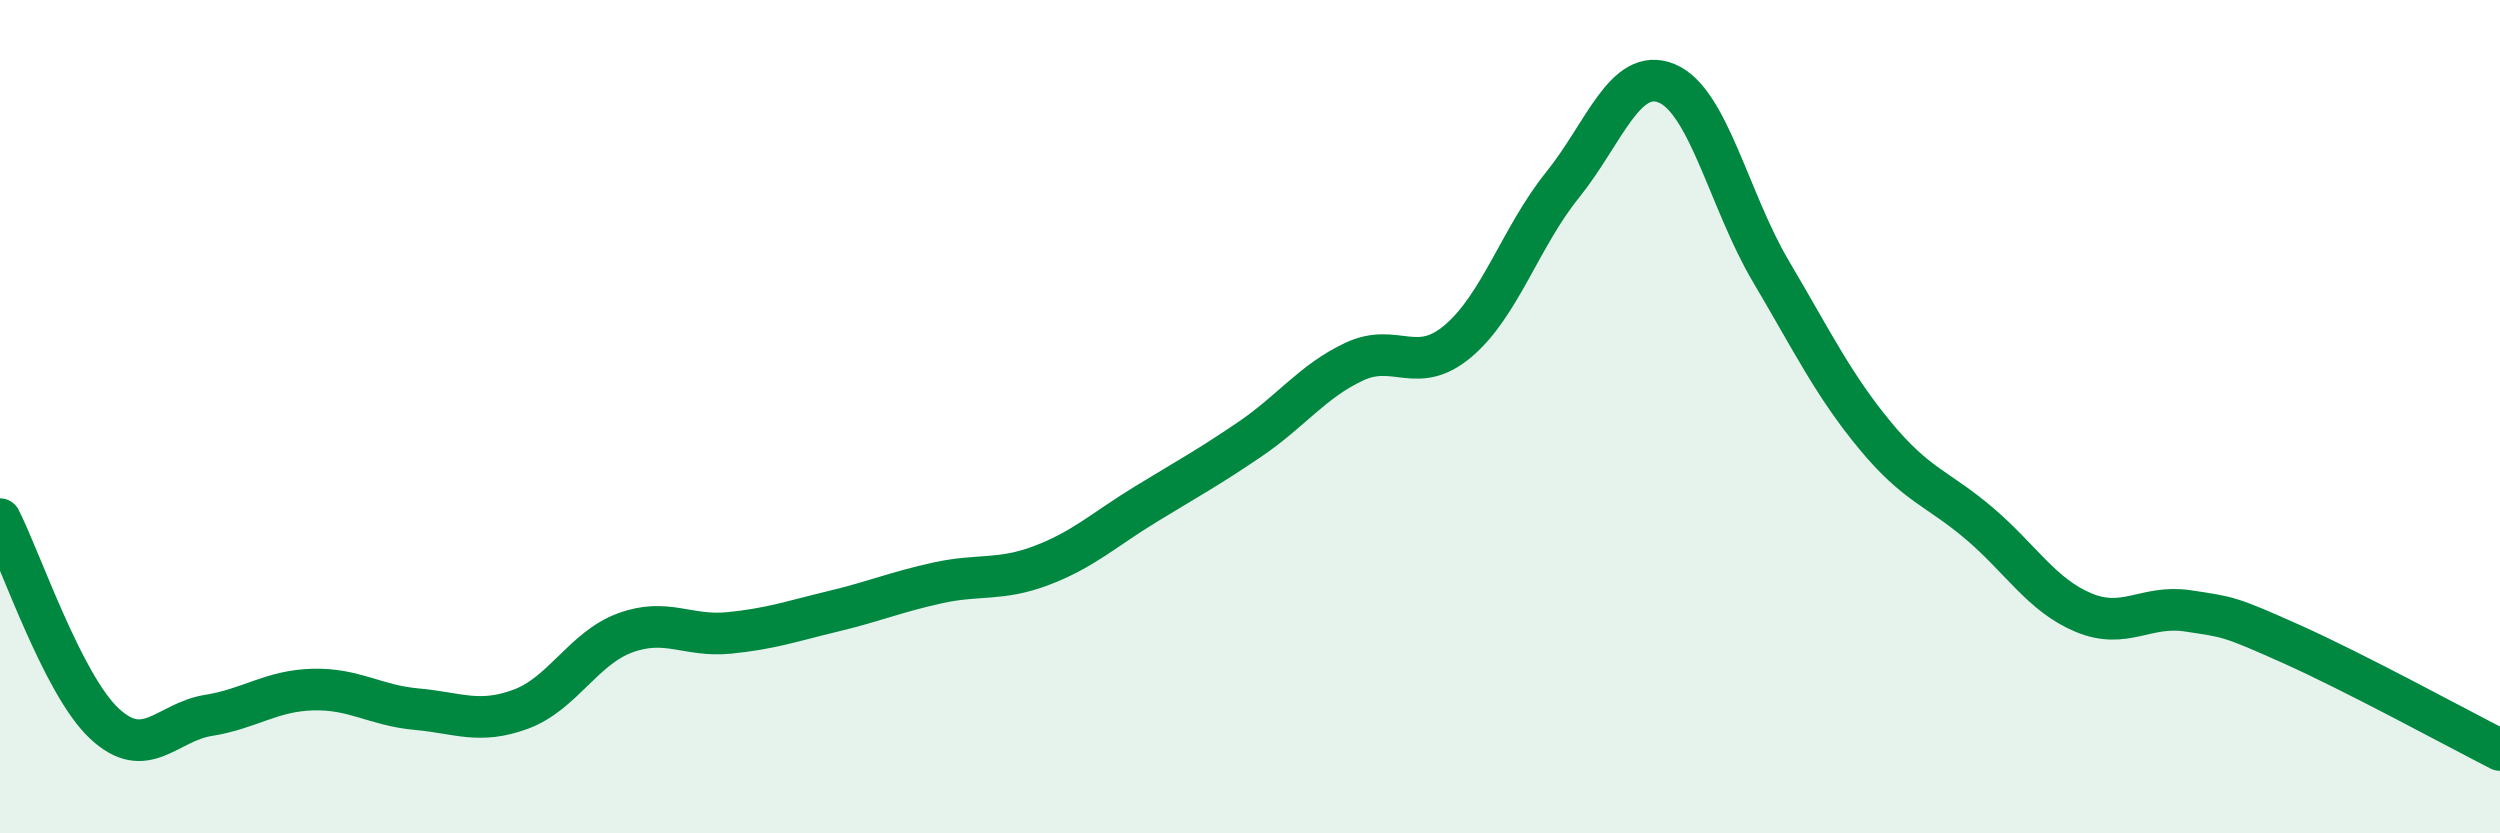
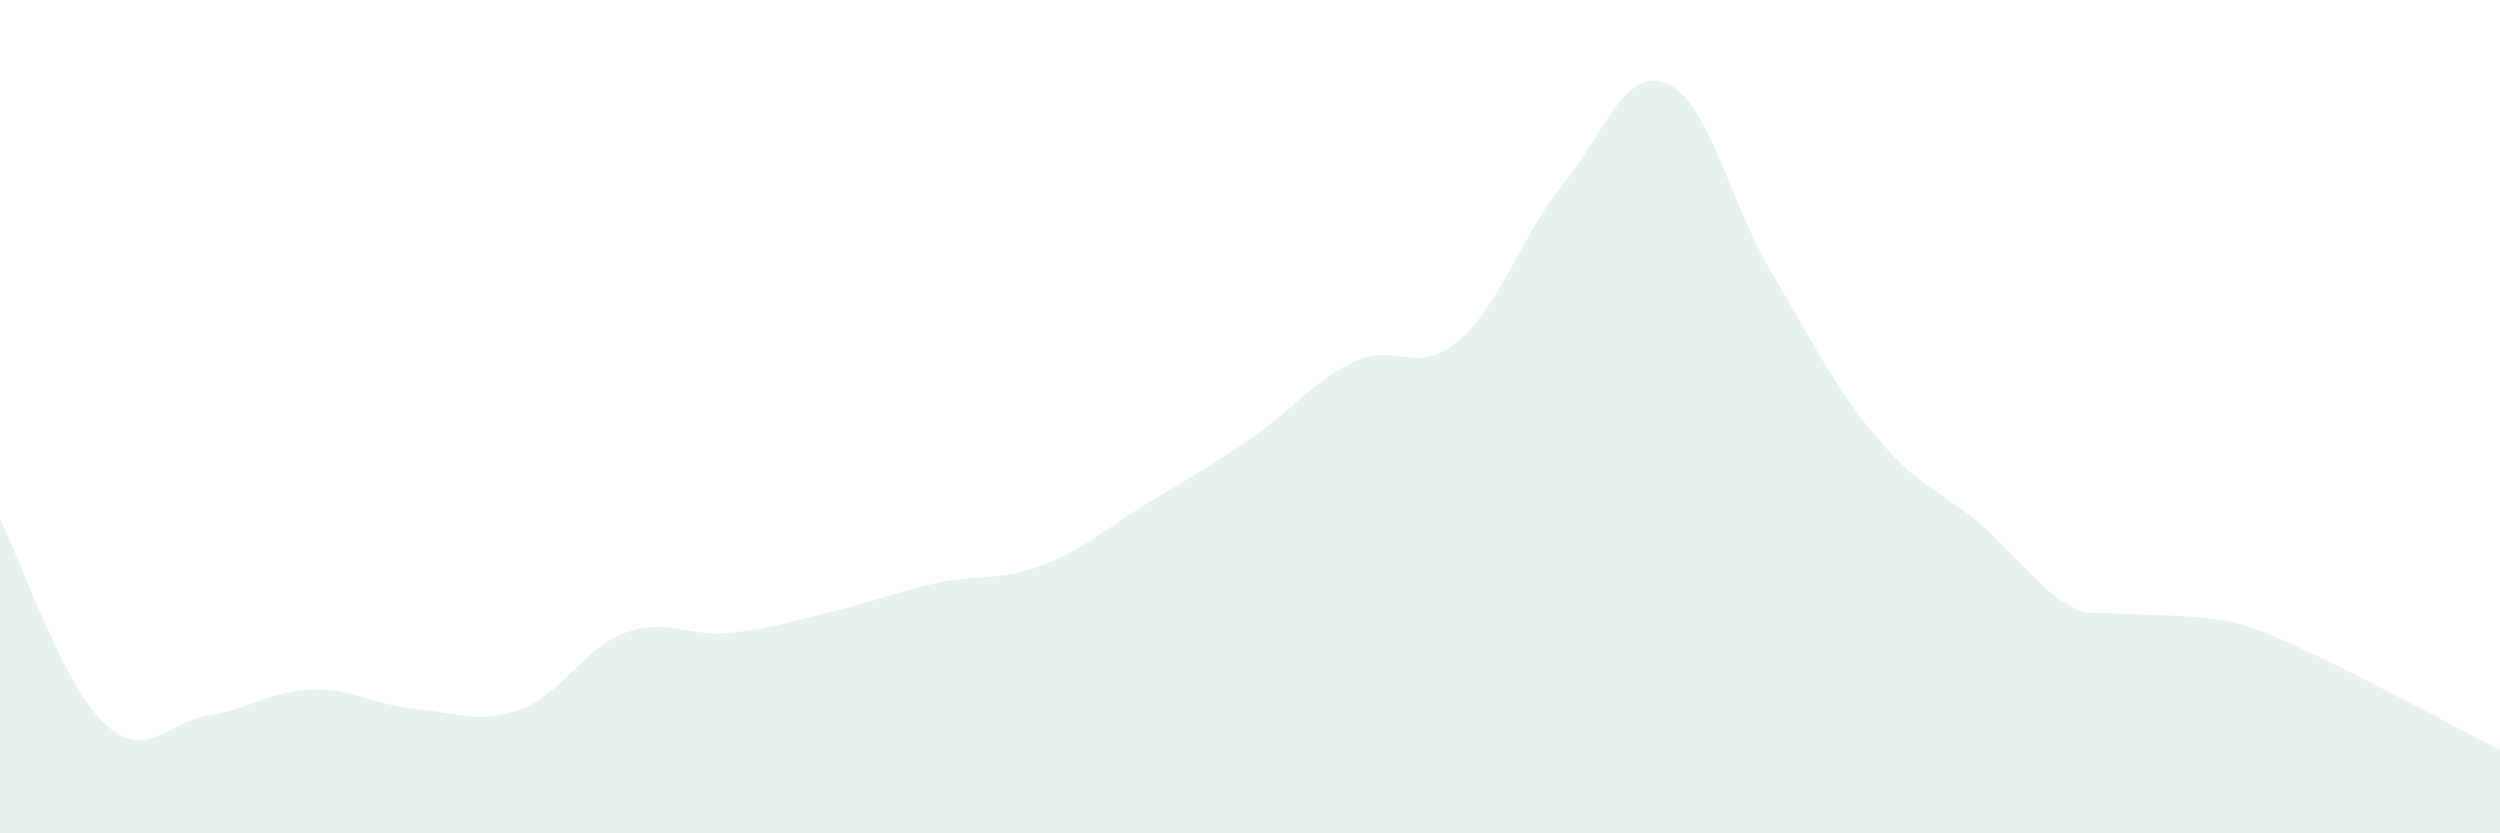
<svg xmlns="http://www.w3.org/2000/svg" width="60" height="20" viewBox="0 0 60 20">
-   <path d="M 0,12.46 C 0.5,13.44 1.5,16.42 2.5,17.36 C 3.5,18.3 4,17.33 5,17.17 C 6,17.01 6.5,16.58 7.5,16.55 C 8.5,16.52 9,16.93 10,17.02 C 11,17.11 11.5,17.39 12.5,17.02 C 13.5,16.65 14,15.56 15,15.19 C 16,14.82 16.5,15.29 17.5,15.19 C 18.5,15.09 19,14.91 20,14.67 C 21,14.43 21.5,14.21 22.5,13.99 C 23.5,13.77 24,13.95 25,13.57 C 26,13.19 26.5,12.71 27.5,12.1 C 28.5,11.49 29,11.22 30,10.54 C 31,9.86 31.5,9.15 32.5,8.68 C 33.5,8.21 34,9.03 35,8.18 C 36,7.33 36.5,5.68 37.5,4.44 C 38.5,3.2 39,1.59 40,2 C 41,2.41 41.5,4.82 42.5,6.51 C 43.5,8.2 44,9.24 45,10.45 C 46,11.66 46.5,11.71 47.5,12.56 C 48.5,13.41 49,14.28 50,14.7 C 51,15.12 51.5,14.51 52.5,14.66 C 53.5,14.81 53.5,14.79 55,15.46 C 56.5,16.13 59,17.49 60,18L60 20L0 20Z" fill="#008740" opacity="0.1" stroke-linecap="round" stroke-linejoin="round" />
-   <path d="M 0,12.46 C 0.5,13.44 1.5,16.42 2.5,17.36 C 3.5,18.3 4,17.33 5,17.17 C 6,17.01 6.5,16.58 7.5,16.55 C 8.5,16.52 9,16.93 10,17.02 C 11,17.11 11.5,17.39 12.5,17.02 C 13.5,16.65 14,15.56 15,15.19 C 16,14.82 16.5,15.29 17.5,15.19 C 18.5,15.09 19,14.91 20,14.67 C 21,14.43 21.5,14.21 22.5,13.99 C 23.5,13.77 24,13.95 25,13.57 C 26,13.19 26.5,12.71 27.5,12.1 C 28.5,11.49 29,11.22 30,10.54 C 31,9.86 31.5,9.15 32.5,8.68 C 33.5,8.21 34,9.03 35,8.18 C 36,7.33 36.5,5.68 37.5,4.44 C 38.5,3.2 39,1.59 40,2 C 41,2.41 41.5,4.82 42.5,6.51 C 43.5,8.2 44,9.24 45,10.45 C 46,11.66 46.5,11.71 47.5,12.56 C 48.5,13.41 49,14.28 50,14.7 C 51,15.12 51.5,14.51 52.5,14.66 C 53.5,14.81 53.5,14.79 55,15.46 C 56.5,16.13 59,17.49 60,18" stroke="#008740" stroke-width="1" fill="none" stroke-linecap="round" stroke-linejoin="round" />
+   <path d="M 0,12.46 C 0.5,13.44 1.5,16.42 2.5,17.36 C 3.5,18.3 4,17.33 5,17.17 C 6,17.01 6.5,16.58 7.5,16.55 C 8.5,16.52 9,16.93 10,17.02 C 11,17.11 11.5,17.39 12.5,17.02 C 13.5,16.65 14,15.56 15,15.19 C 16,14.82 16.5,15.29 17.5,15.19 C 18.5,15.09 19,14.91 20,14.67 C 21,14.43 21.5,14.21 22.5,13.99 C 23.5,13.77 24,13.95 25,13.57 C 26,13.19 26.5,12.71 27.5,12.1 C 28.5,11.49 29,11.22 30,10.54 C 31,9.86 31.5,9.15 32.5,8.68 C 33.5,8.21 34,9.03 35,8.18 C 36,7.33 36.5,5.68 37.5,4.44 C 38.5,3.2 39,1.59 40,2 C 41,2.41 41.5,4.82 42.5,6.51 C 43.5,8.2 44,9.24 45,10.45 C 46,11.66 46.5,11.71 47.5,12.56 C 48.5,13.41 49,14.28 50,14.7 C 53.5,14.81 53.5,14.79 55,15.46 C 56.5,16.13 59,17.49 60,18L60 20L0 20Z" fill="#008740" opacity="0.1" stroke-linecap="round" stroke-linejoin="round" />
</svg>